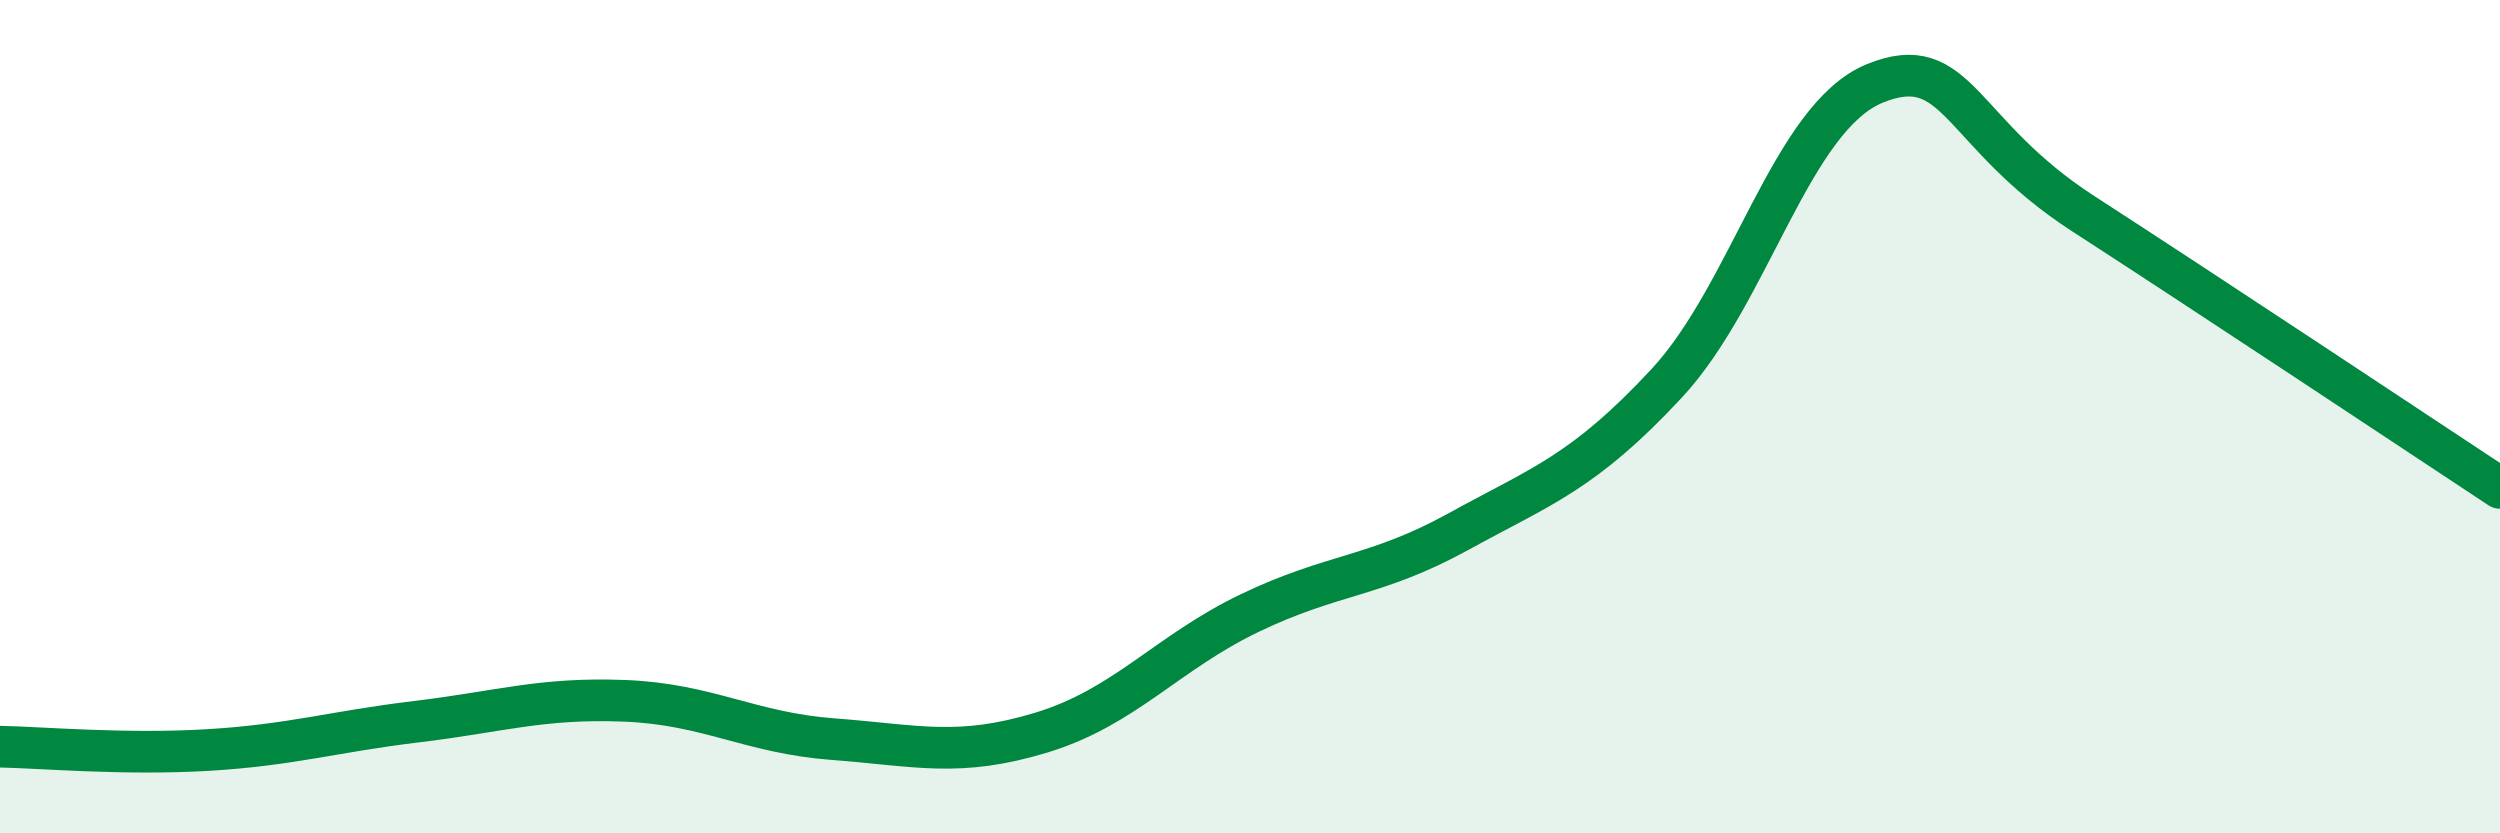
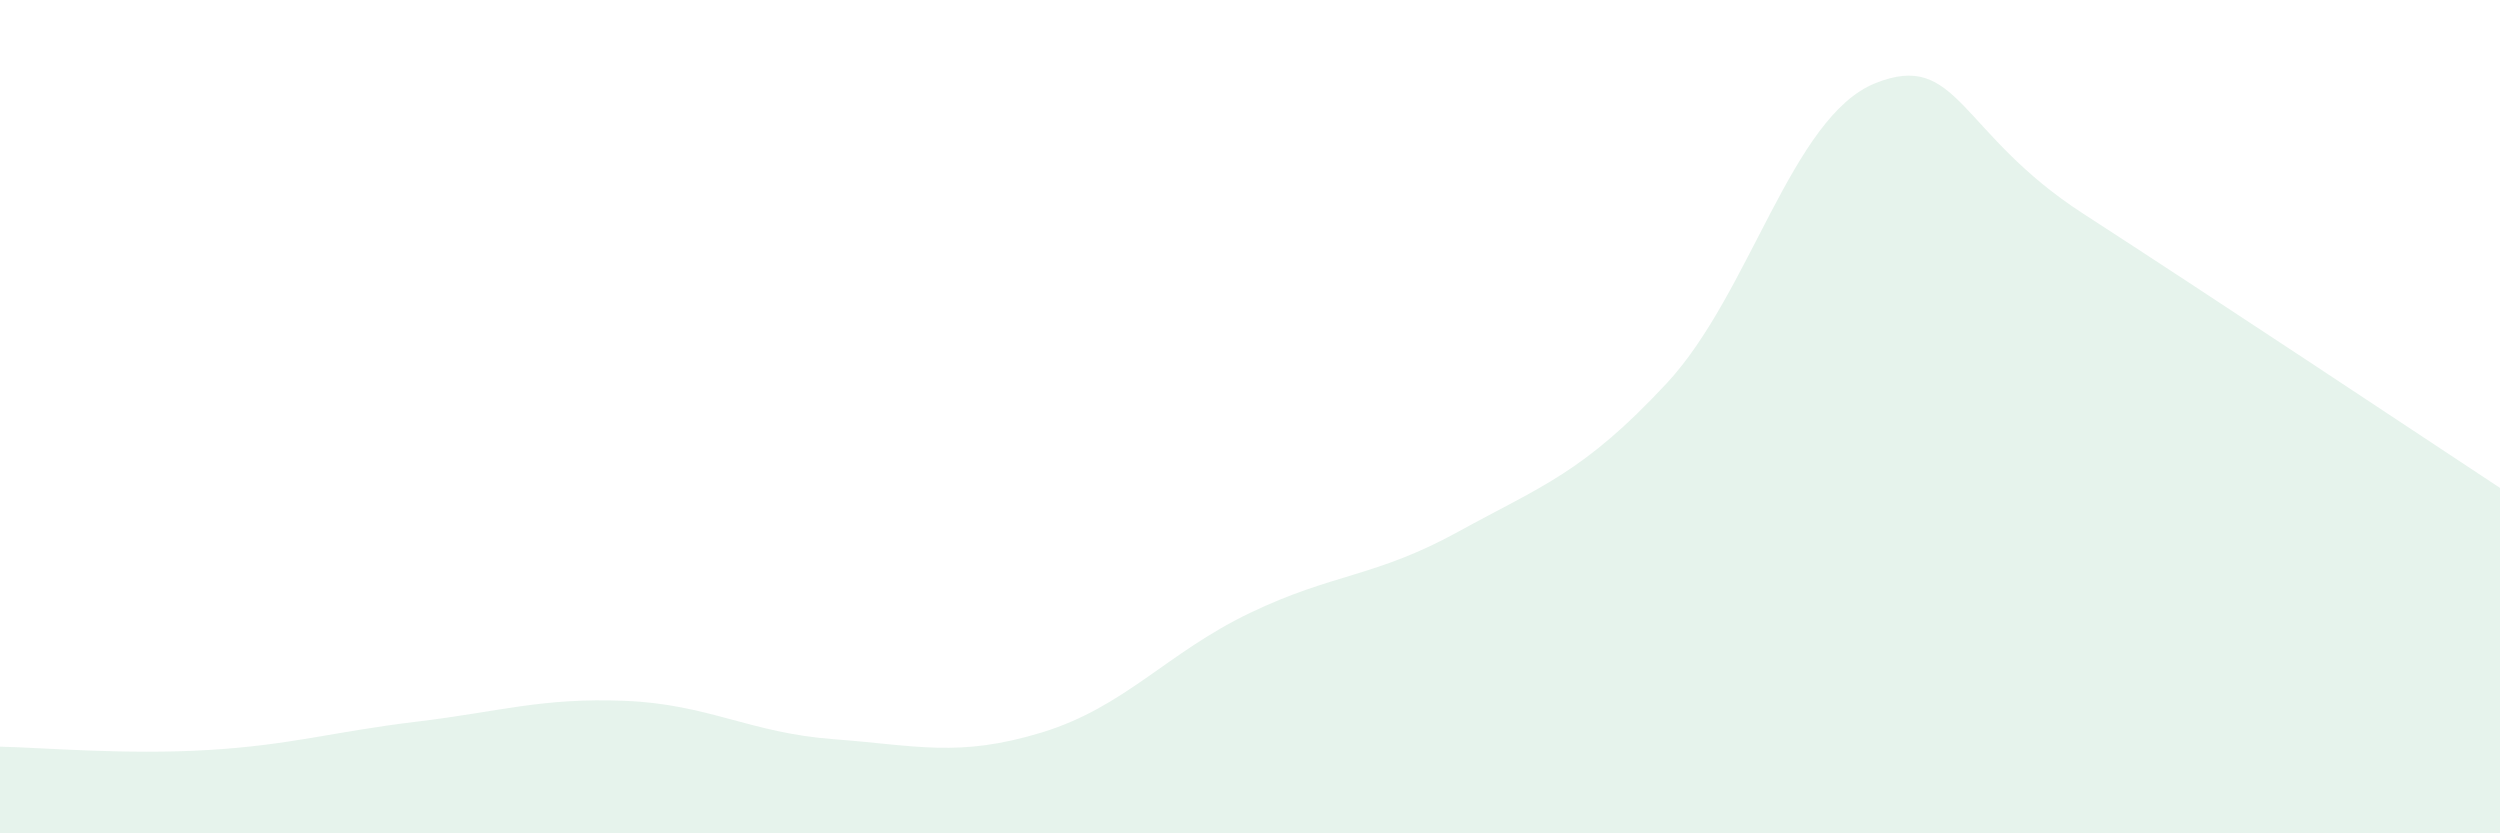
<svg xmlns="http://www.w3.org/2000/svg" width="60" height="20" viewBox="0 0 60 20">
  <path d="M 0,17.92 C 1,17.94 3,18.12 5,18 C 7,17.88 8,17.56 10,17.32 C 12,17.08 13,16.74 15,16.82 C 17,16.9 18,17.59 20,17.74 C 22,17.89 23,18.19 25,17.58 C 27,16.97 28,15.67 30,14.71 C 32,13.75 33,13.86 35,12.76 C 37,11.66 38,11.35 40,9.2 C 42,7.05 43,2.81 45,2 C 47,1.19 47,3.19 50,5.13 C 53,7.07 58,10.39 60,11.71L60 20L0 20Z" fill="#008740" opacity="0.1" stroke-linecap="round" stroke-linejoin="round" />
-   <path d="M 0,17.92 C 1,17.94 3,18.12 5,18 C 7,17.88 8,17.56 10,17.32 C 12,17.08 13,16.74 15,16.82 C 17,16.9 18,17.59 20,17.74 C 22,17.89 23,18.19 25,17.58 C 27,16.97 28,15.67 30,14.71 C 32,13.75 33,13.86 35,12.76 C 37,11.66 38,11.35 40,9.2 C 42,7.05 43,2.81 45,2 C 47,1.19 47,3.19 50,5.13 C 53,7.07 58,10.39 60,11.71" stroke="#008740" stroke-width="1" fill="none" stroke-linecap="round" stroke-linejoin="round" />
</svg>